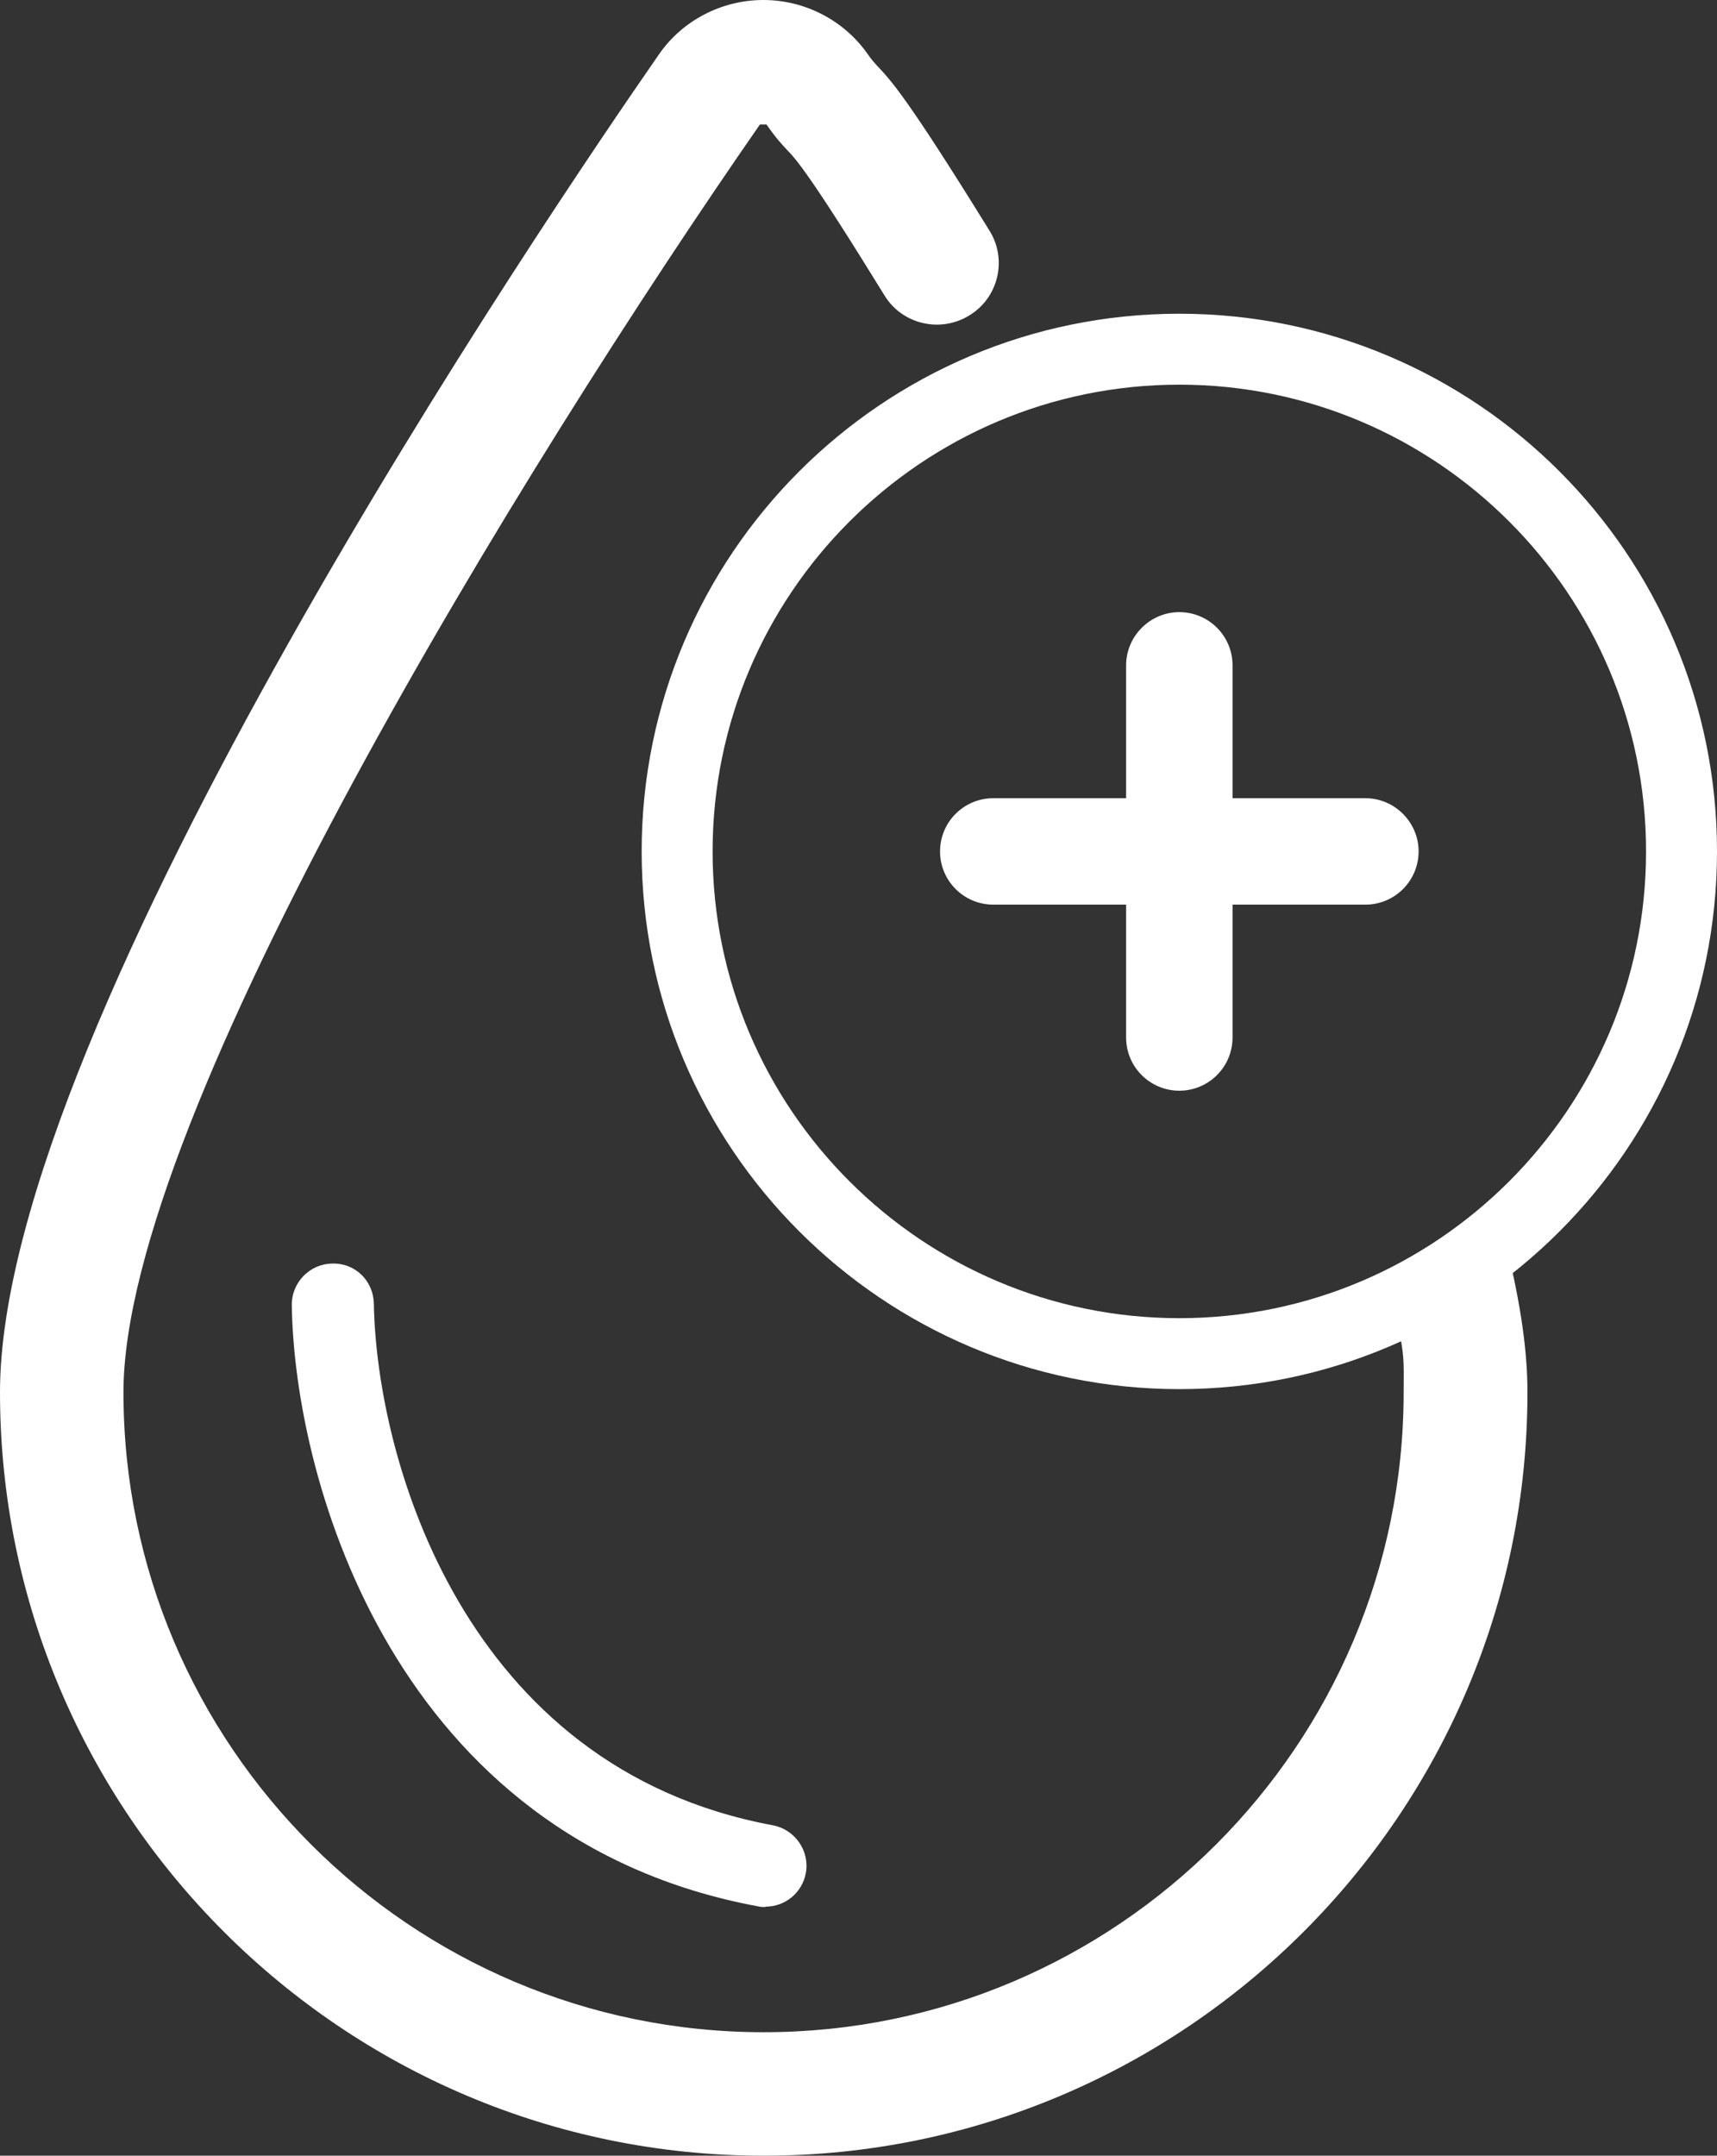
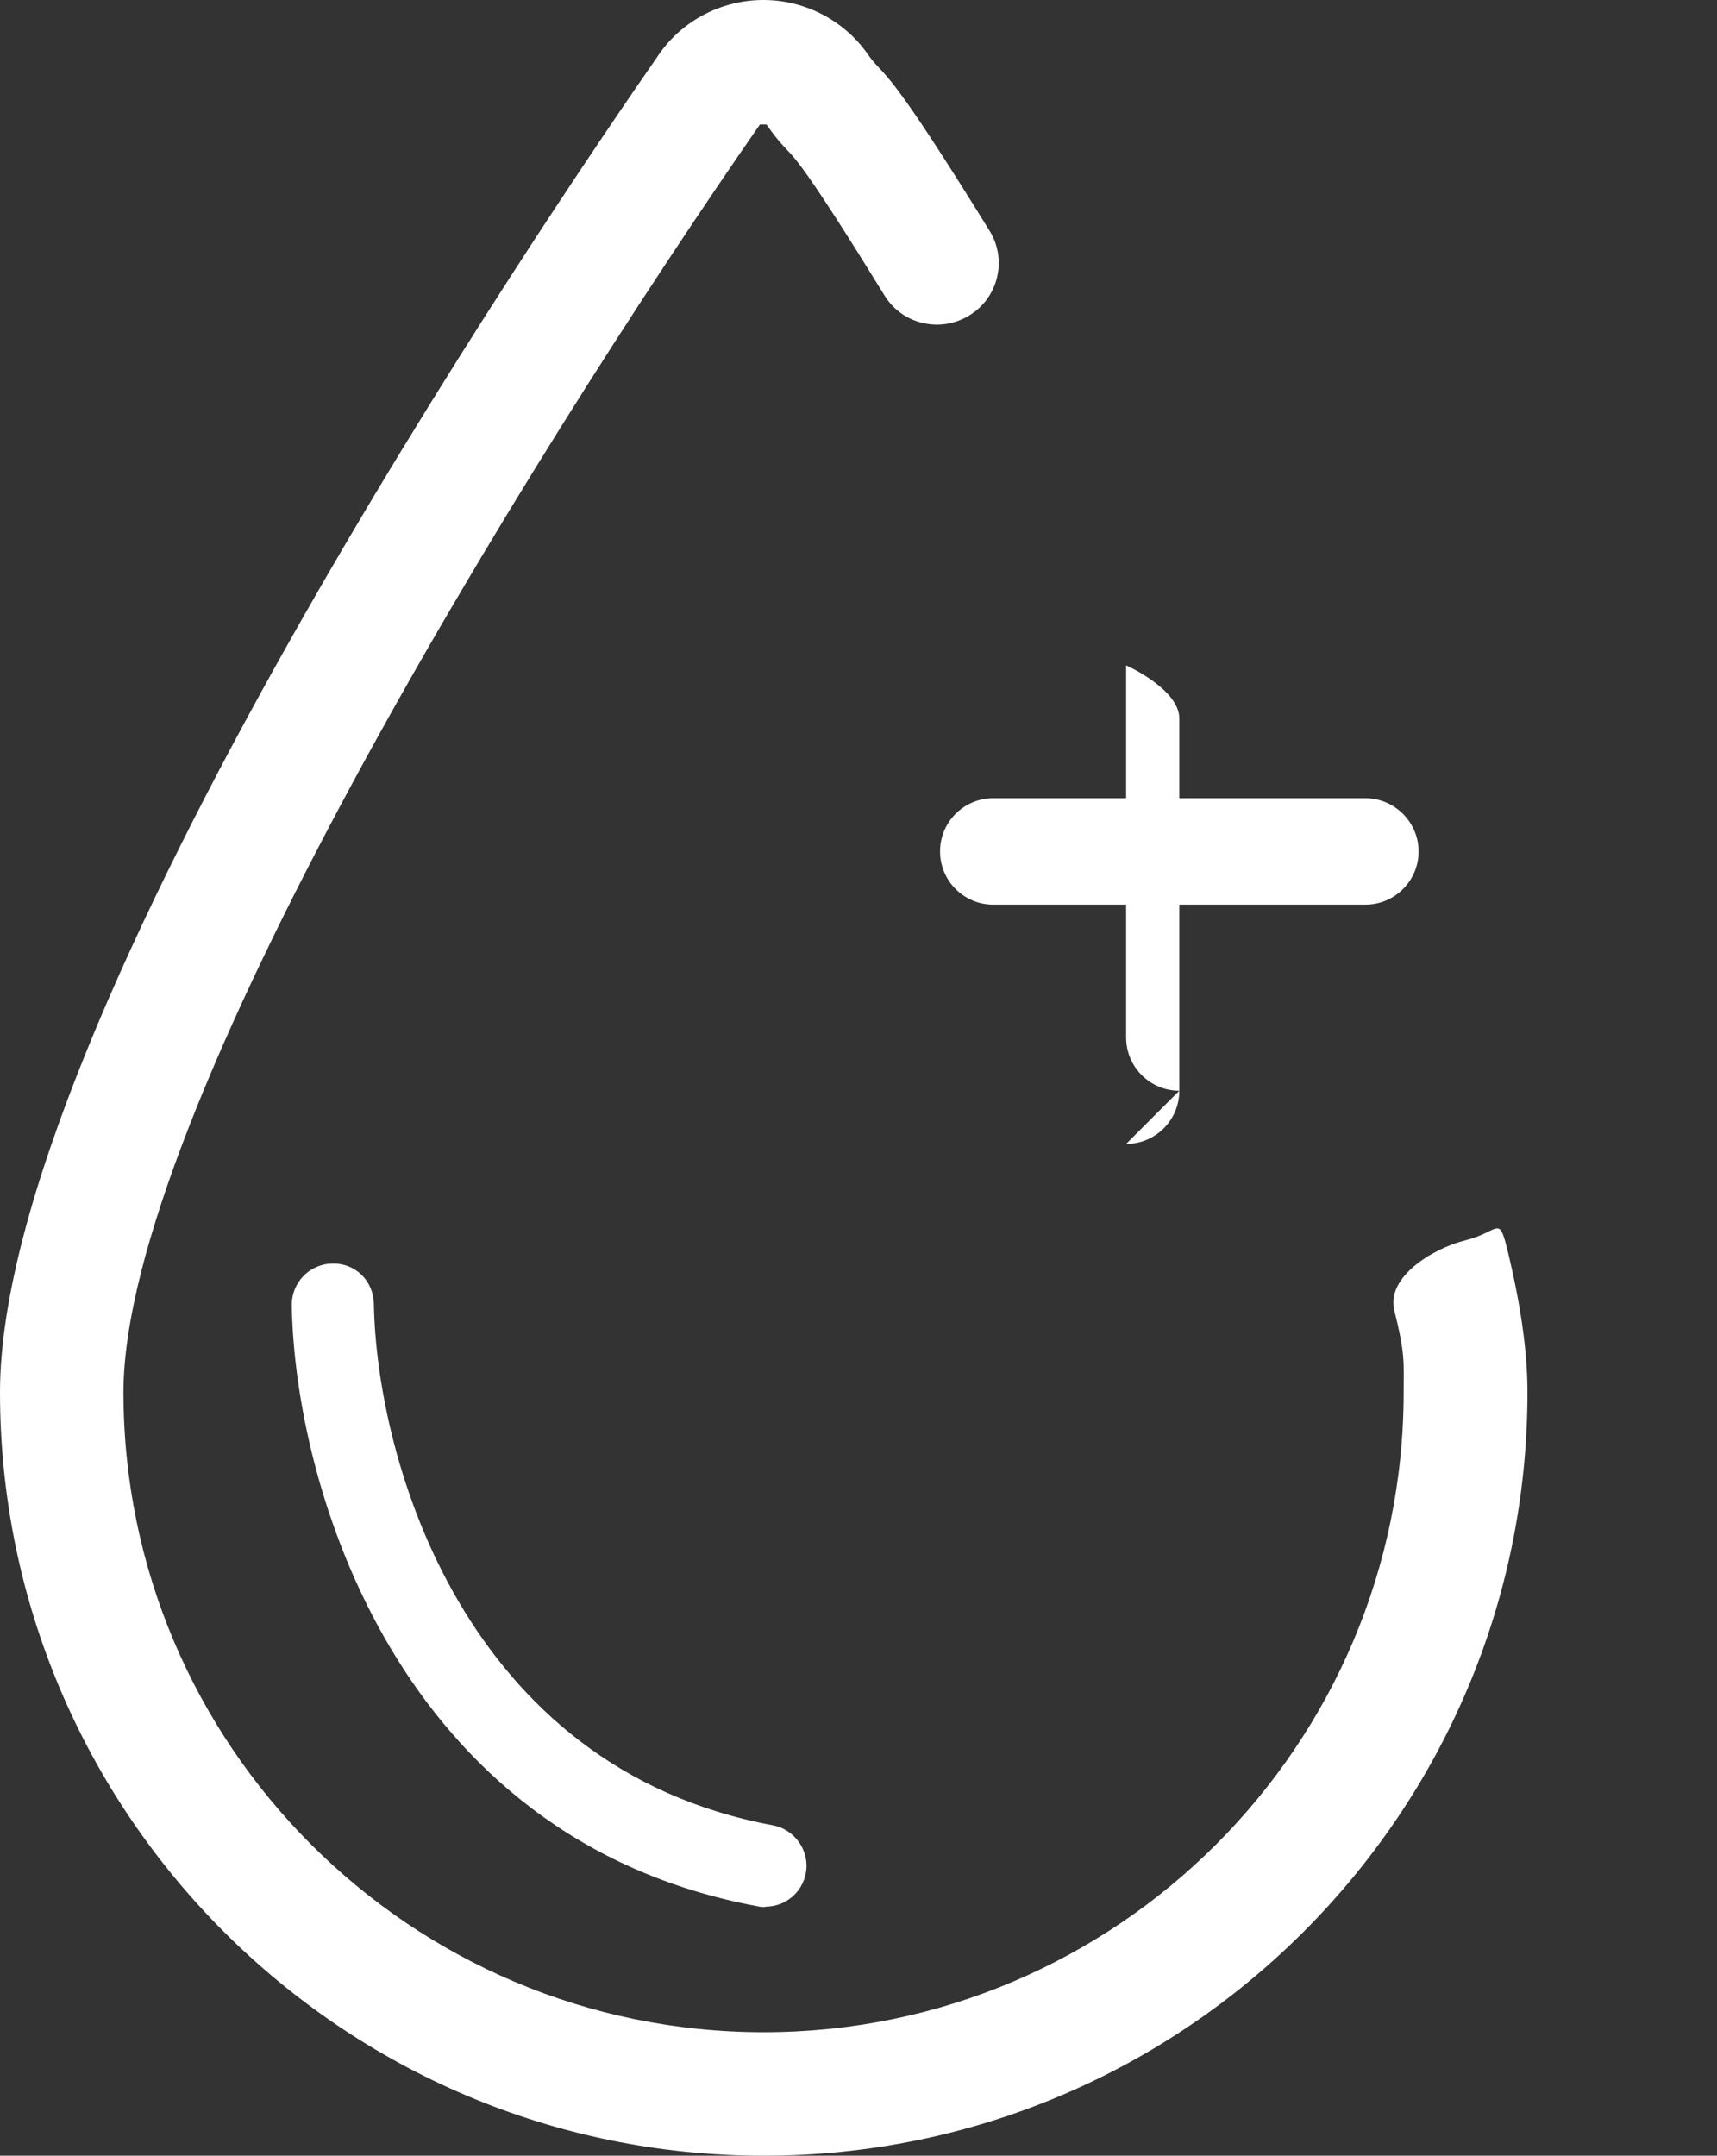
<svg xmlns="http://www.w3.org/2000/svg" id="Layer_2" data-name="Layer 2" viewBox="0 0 49.37 61.98">
  <rect x="0" y="0" width="49.37" height="61.98" fill="#333333" stroke="none" />
  <defs>
    <style>
      .cls-1 {
        fill: #fff;
      }
    </style>
  </defs>
  <g id="Layer_1-2" data-name="Layer 1">
    <g>
      <path class="cls-1" d="M21.95,61.98C9.85,61.98,0,52.13,0,40.03,0,29.35,15.79,6.11,18.95,1.56c.67-.97,1.8-1.56,3-1.56s2.33.59,3.01,1.57c.11.16.18.23.25.31.4.42.86.9,3.24,4.75.52.83.26,1.93-.58,2.44-.83.51-1.93.26-2.44-.58-2.18-3.54-2.56-3.93-2.79-4.17-.17-.18-.32-.34-.6-.74h0s-.19,0-.19,0C15.06,13.36,3.55,32.05,3.55,40.03c0,10.15,8.26,18.4,18.41,18.4s18.4-8.26,18.4-18.4c0-.89.05-1.07-.27-2.36-.23-.95,1.09-1.77,2.05-2.01.96-.24.95-.73,1.19.22.39,1.6.59,2.95.59,4.15,0,12.1-9.85,21.95-21.95,21.95" />
      <path class="cls-1" d="M22.01,54.83c-.07,0-.14,0-.22-.02-10.4-1.93-13.32-12.15-13.4-17.28-.01-.65.51-1.19,1.16-1.2.68-.02,1.19.51,1.2,1.16.08,4.46,2.58,13.34,11.47,14.99.64.12,1.07.74.95,1.38-.11.57-.6.96-1.16.96" />
-       <path class="cls-1" d="M33.91,11.06c-7.4,0-13.42,6.02-13.42,13.42s6.02,13.42,13.42,13.42,13.42-6.02,13.42-13.42-6.02-13.42-13.42-13.42M33.91,39.94c-8.52,0-15.46-6.93-15.46-15.46s6.93-15.46,15.46-15.46,15.46,6.93,15.46,15.46-6.93,15.46-15.46,15.46" />
-       <path class="cls-1" d="M33.91,31.36c-.84,0-1.53-.68-1.53-1.53v-10.7c0-.84.69-1.53,1.53-1.53s1.53.68,1.53,1.53v10.7c0,.85-.69,1.53-1.53,1.53" />
+       <path class="cls-1" d="M33.91,31.36c-.84,0-1.53-.68-1.53-1.53v-10.7s1.53.68,1.53,1.53v10.7c0,.85-.69,1.53-1.53,1.53" />
      <path class="cls-1" d="M39.26,26.01h-10.7c-.84,0-1.53-.68-1.53-1.53s.69-1.53,1.53-1.53h10.7c.84,0,1.53.69,1.53,1.53s-.68,1.53-1.53,1.53" />
    </g>
  </g>
</svg>